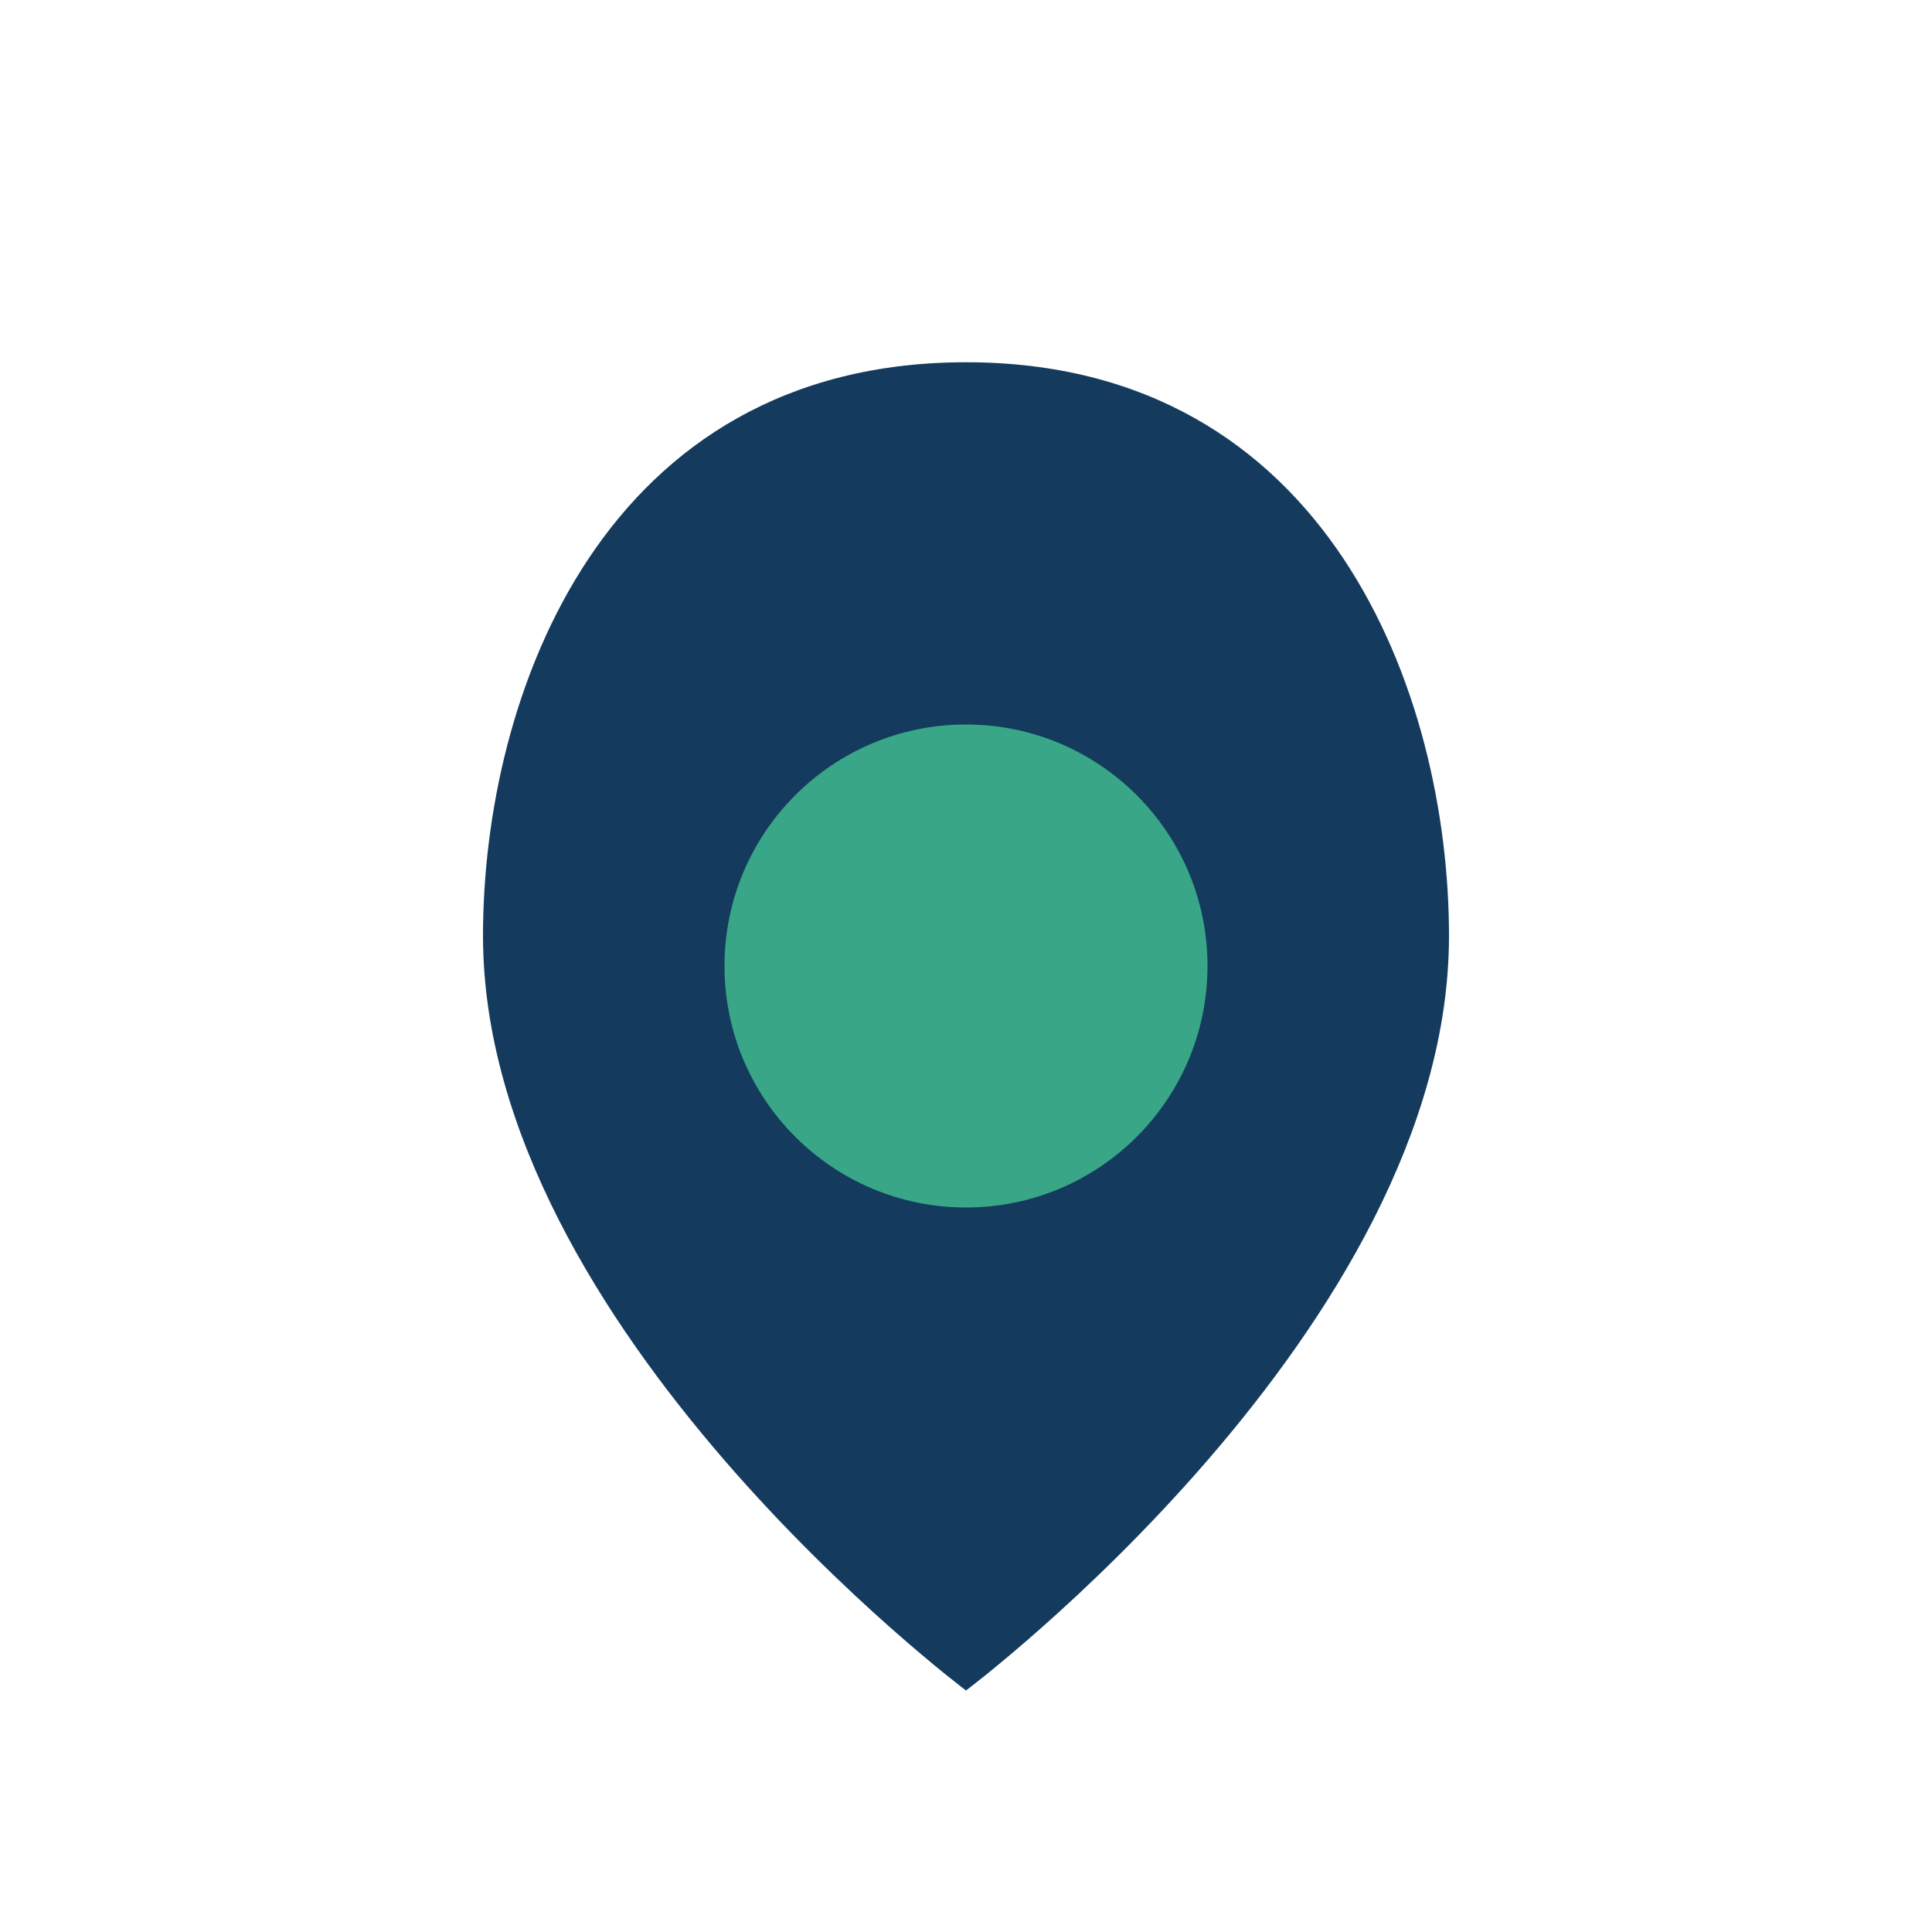
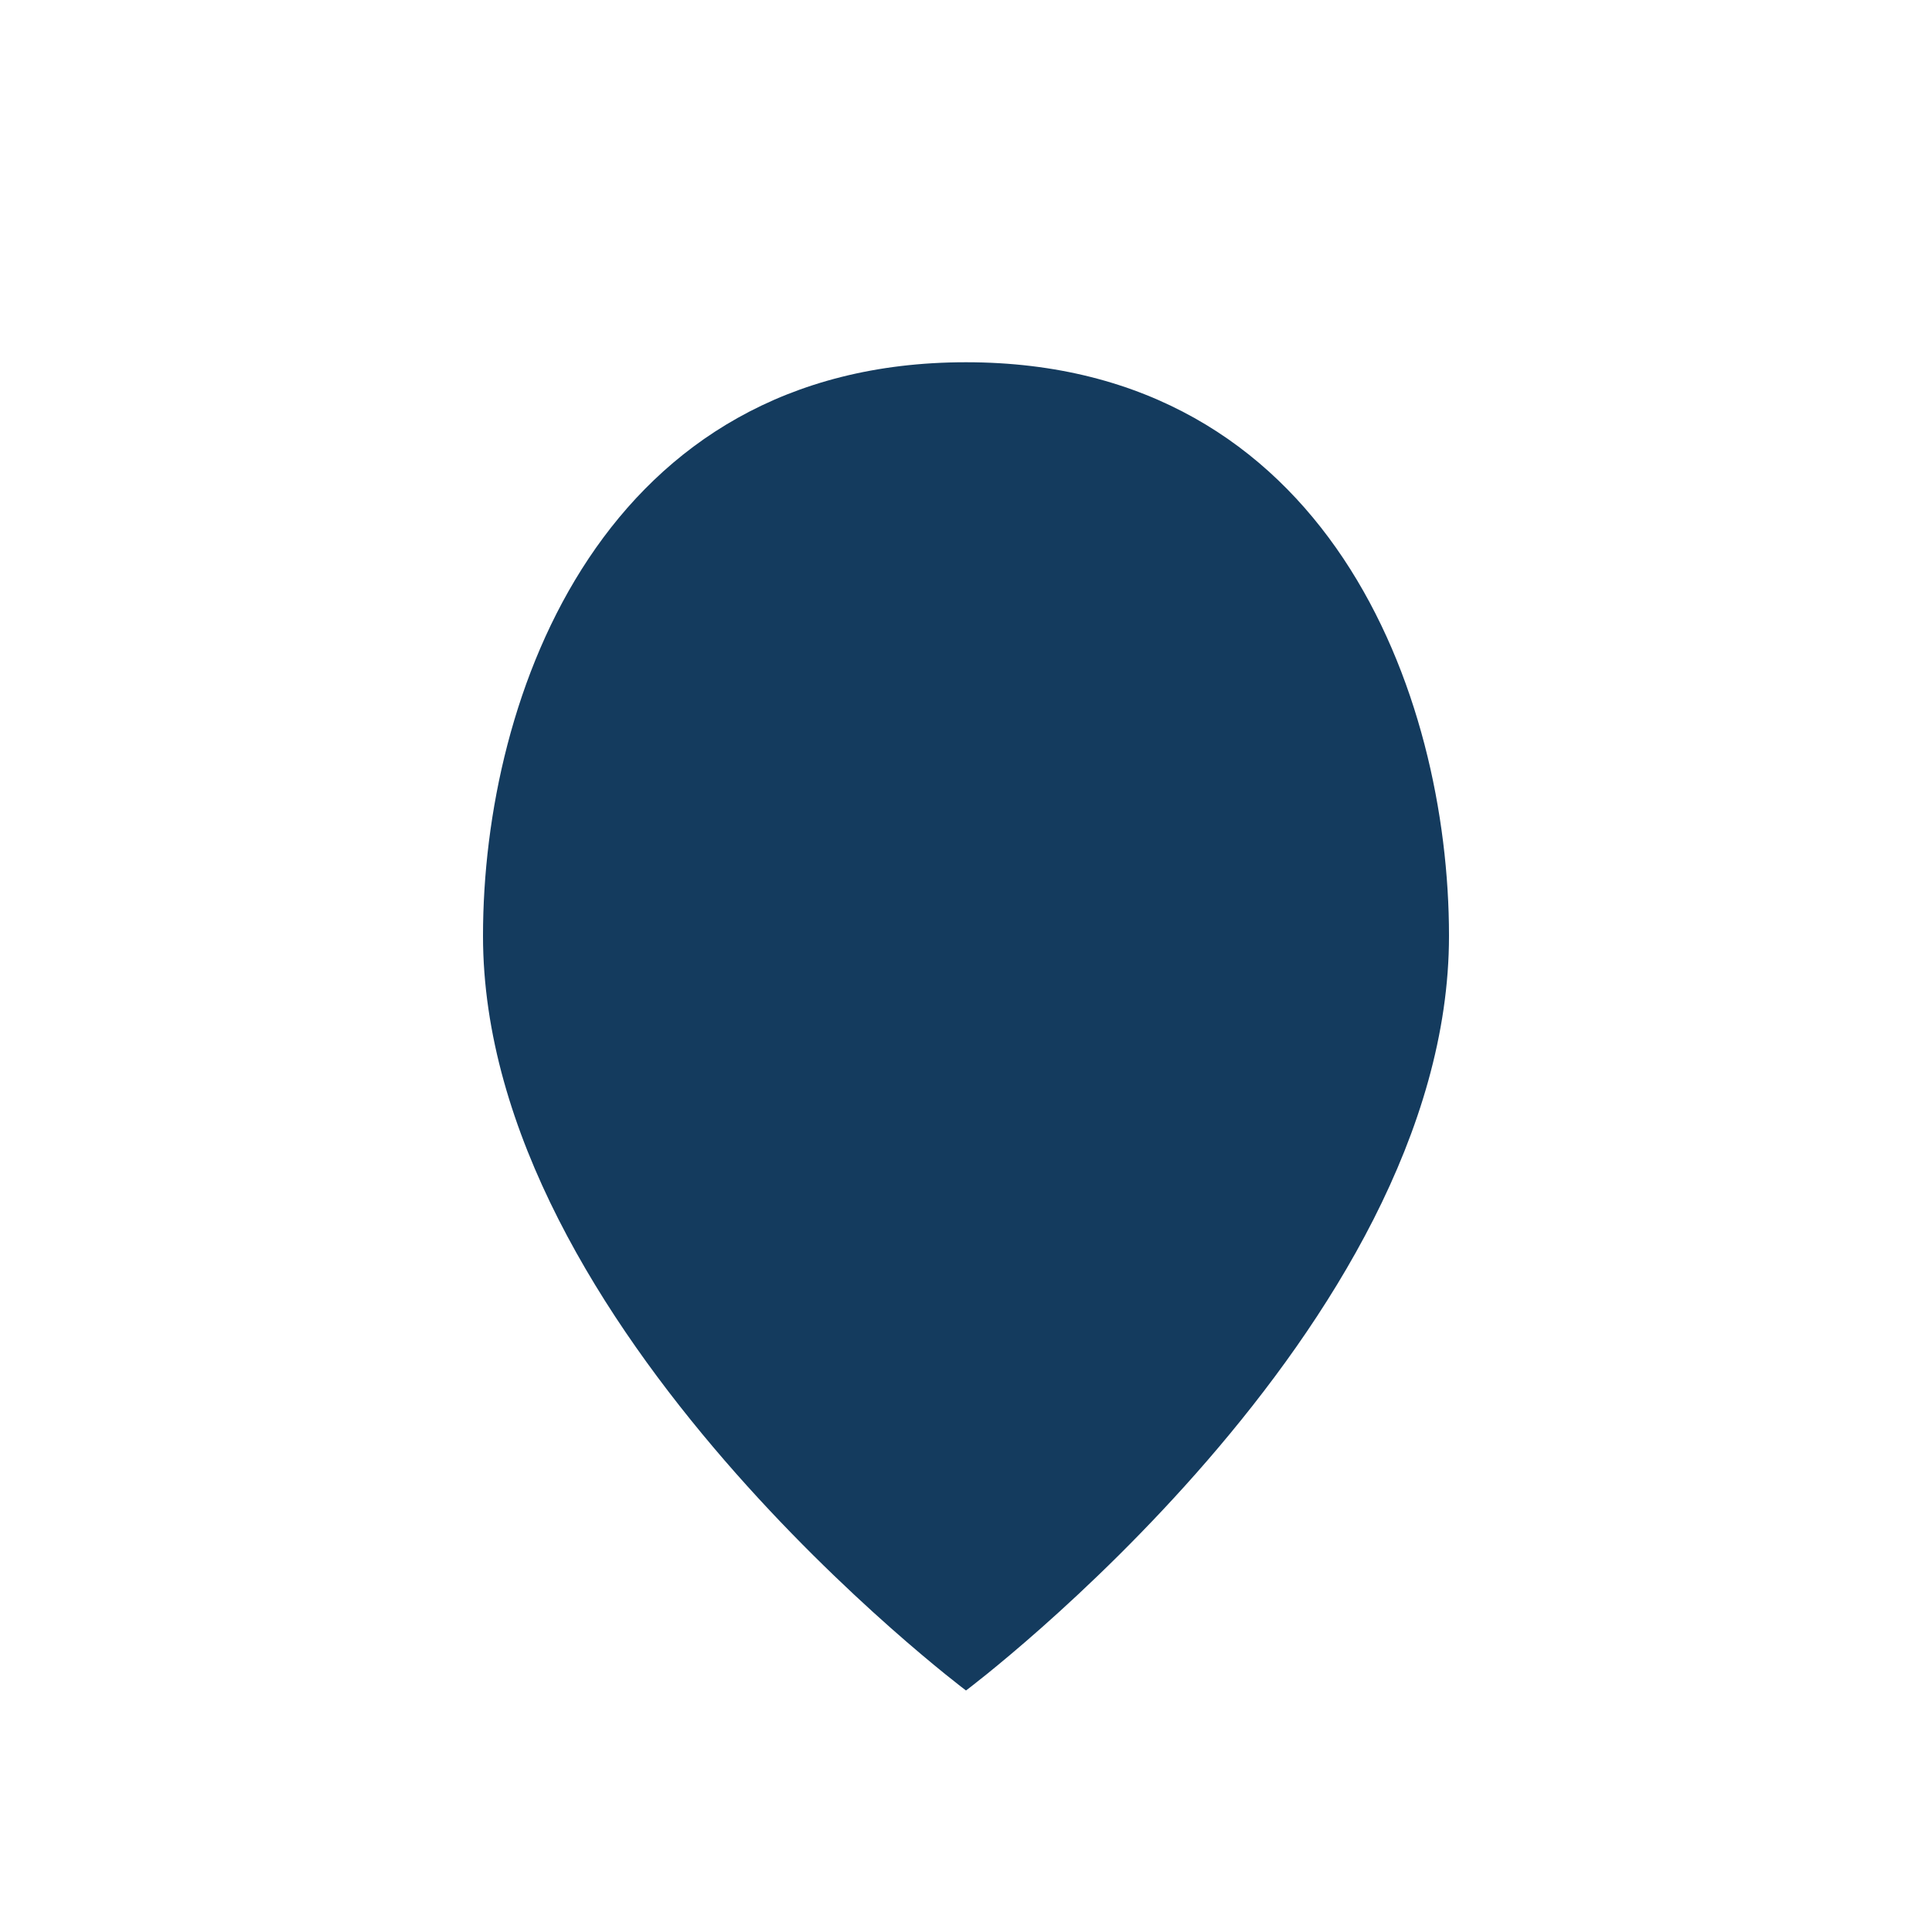
<svg xmlns="http://www.w3.org/2000/svg" width="32" height="32" viewBox="0 0 32 32">
-   <path d="M16 6C10 6 8 11.5 8 15.5 8 22 16 28 16 28s8-6 8-12.5C24 11.5 22 6 16 6z" fill="#143B5E" />
-   <circle cx="16" cy="16" r="4" fill="#38A687" />
+   <path d="M16 6C10 6 8 11.5 8 15.5 8 22 16 28 16 28s8-6 8-12.5C24 11.5 22 6 16 6" fill="#143B5E" />
</svg>